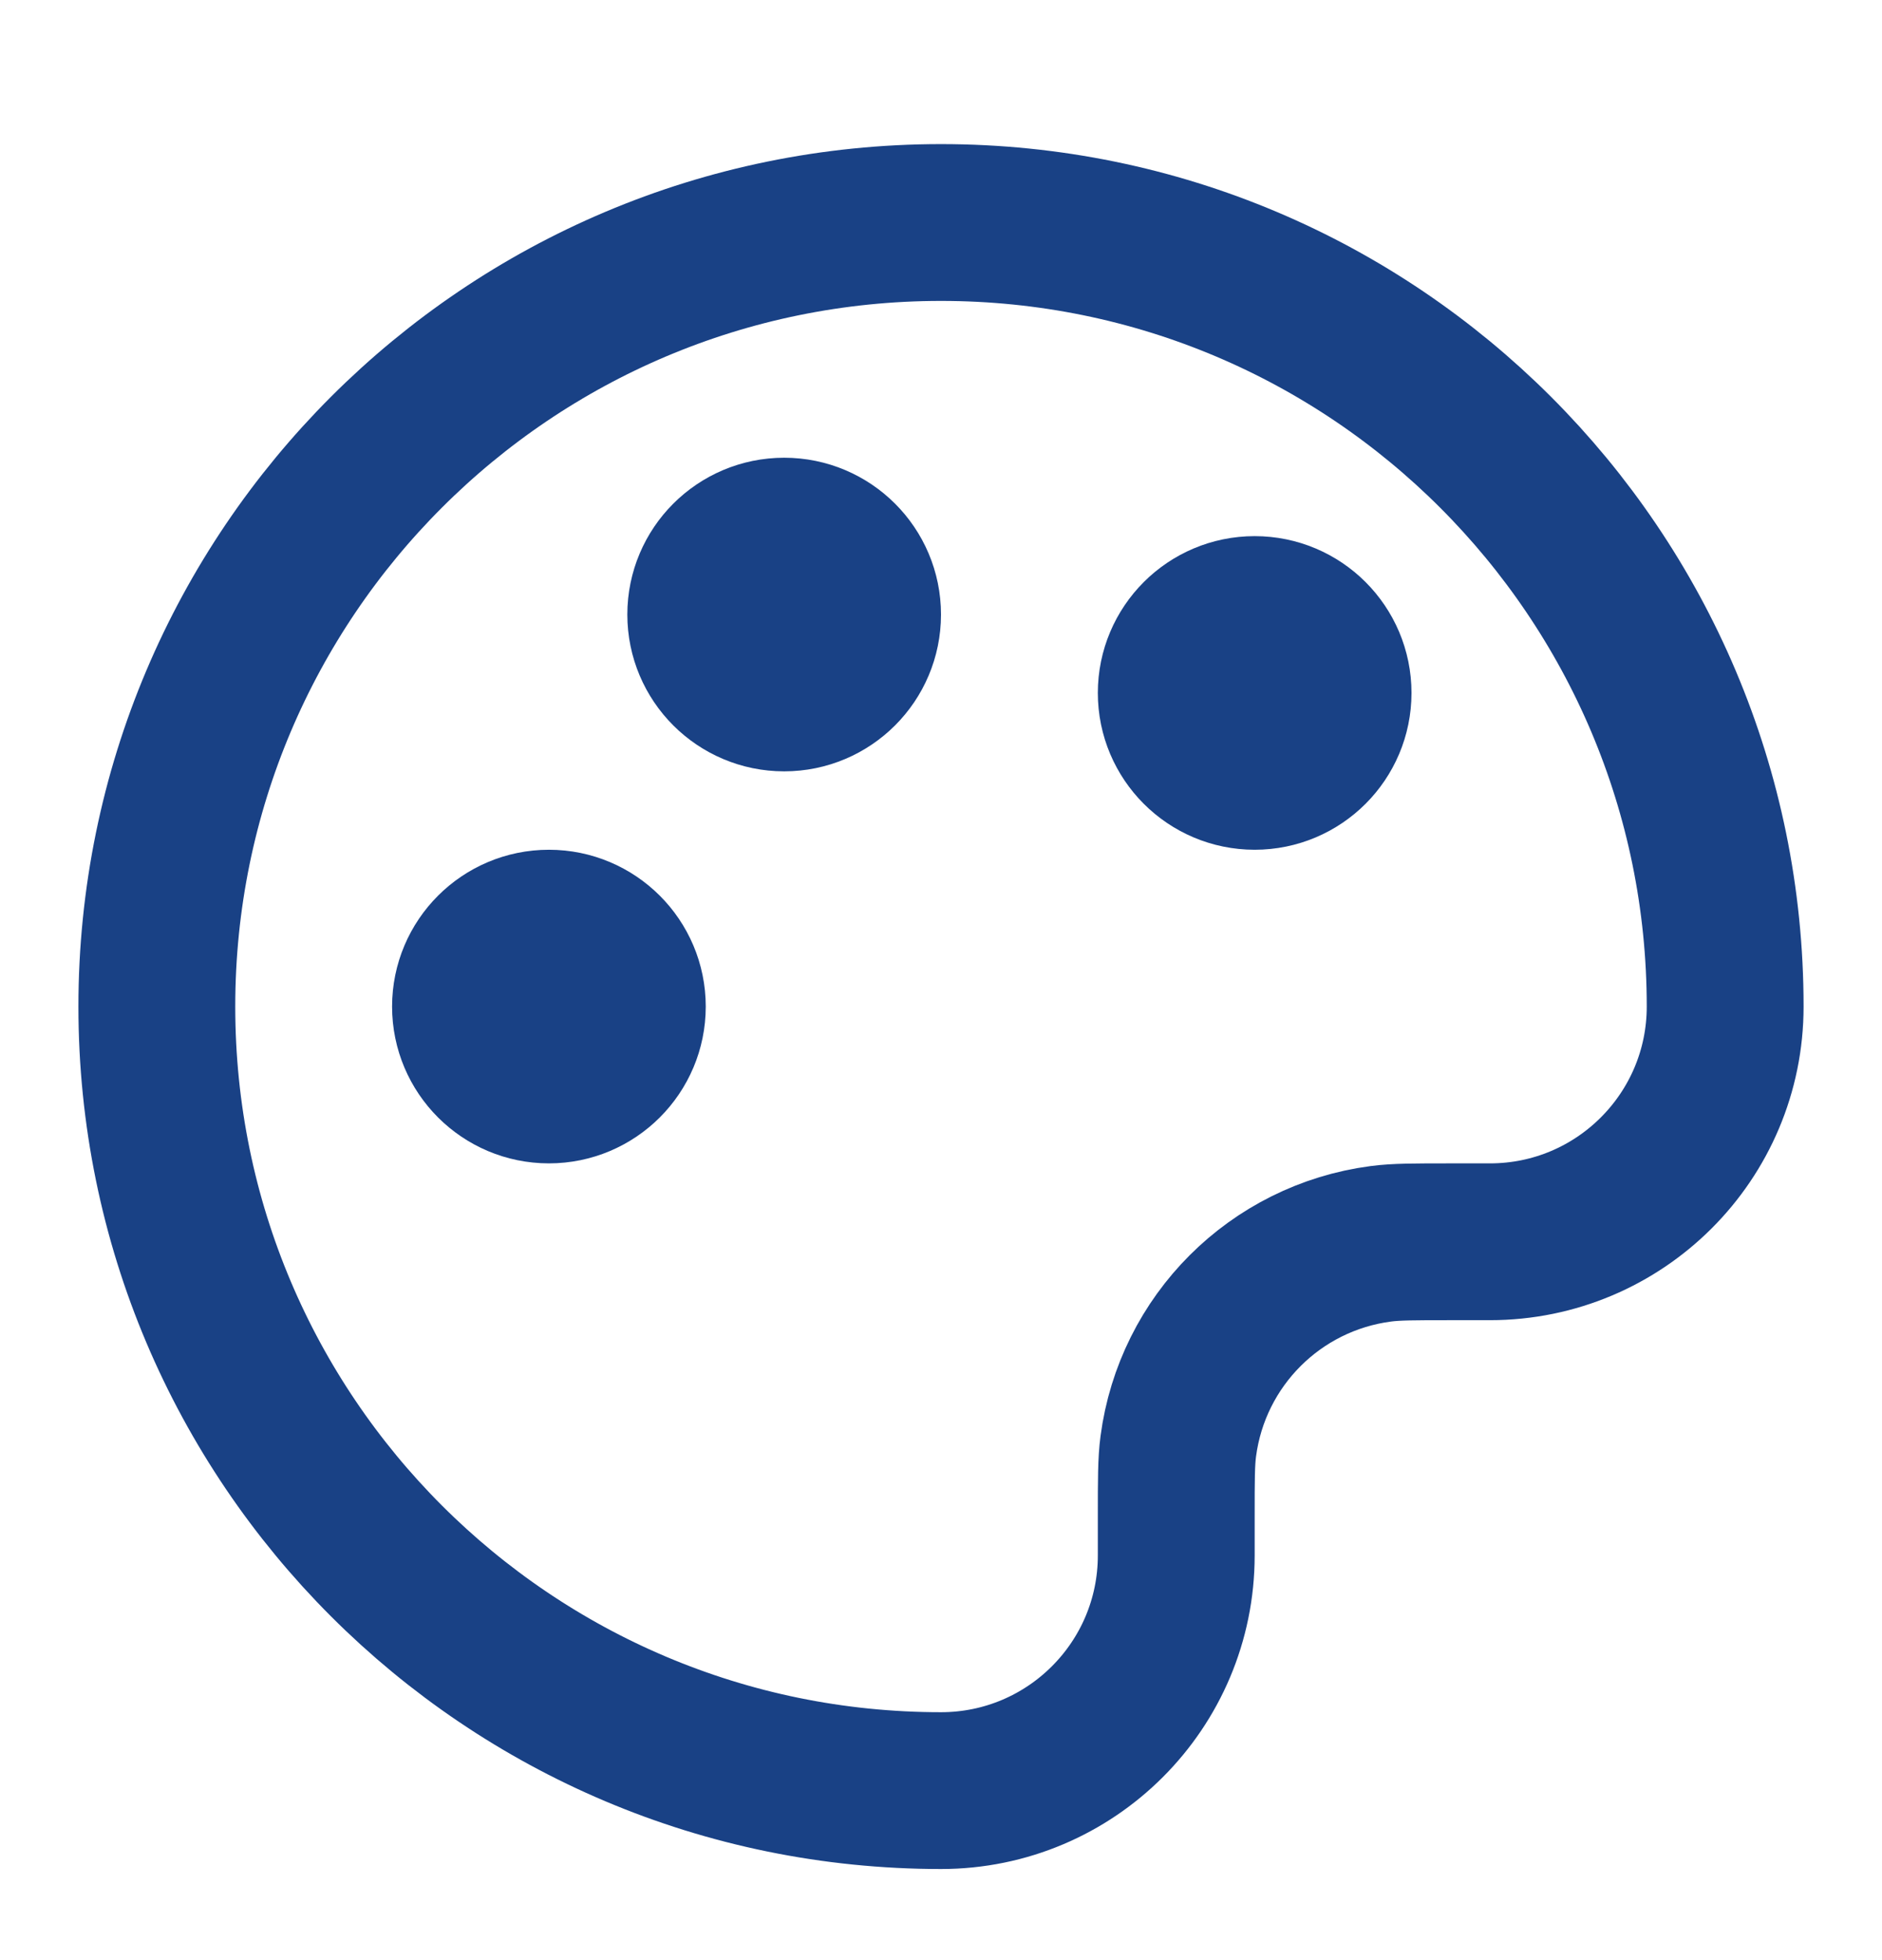
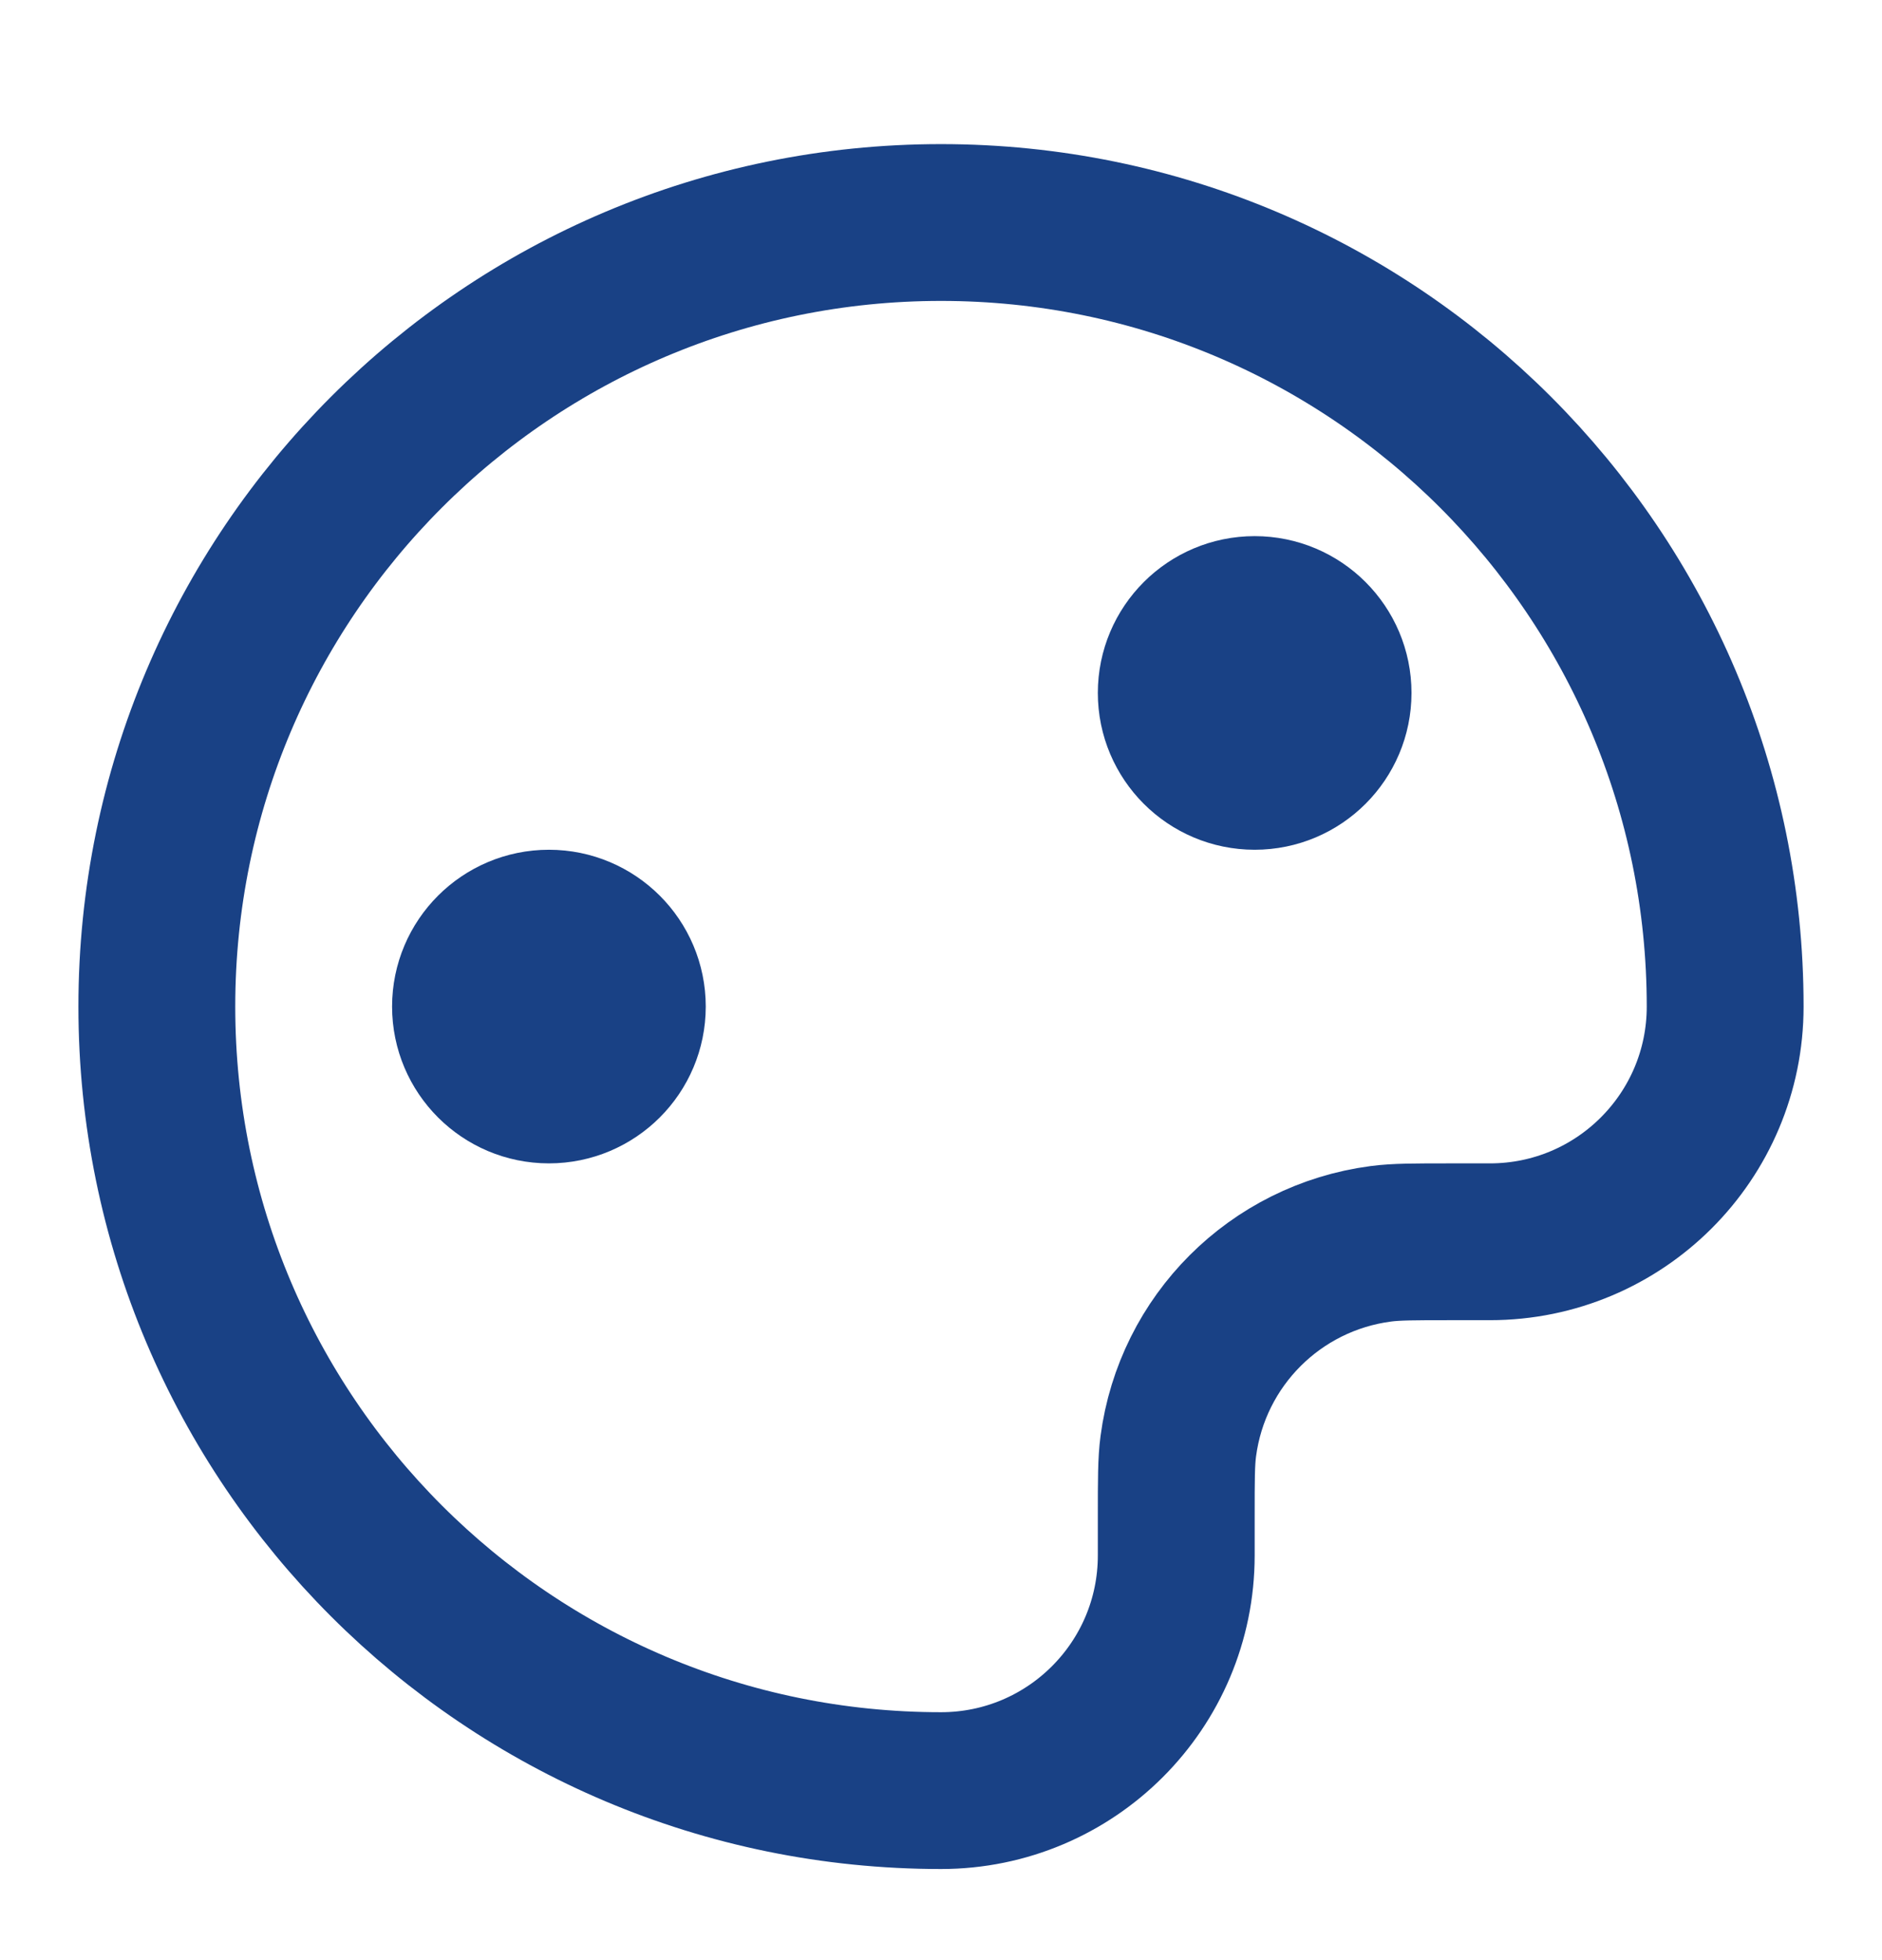
<svg xmlns="http://www.w3.org/2000/svg" width="24" height="25" viewBox="0 0 24 25" fill="none">
  <path d="M2 12.838C2 18.361 6.477 22.838 12 22.838C13.657 22.838 15 21.495 15 19.838V19.338C15 18.873 15 18.641 15.026 18.446C15.203 17.1 16.262 16.041 17.608 15.864C17.803 15.838 18.036 15.838 18.5 15.838H19C20.657 15.838 22 14.495 22 12.838C22 7.315 17.523 2.838 12 2.838C6.477 2.838 2 7.315 2 12.838Z" stroke="#194185" stroke-width="2" stroke-linecap="round" stroke-linejoin="round" />
  <path d="M7 13.838C7.552 13.838 8 13.39 8 12.838C8 12.286 7.552 11.838 7 11.838C6.448 11.838 6 12.286 6 12.838C6 13.39 6.448 13.838 7 13.838Z" stroke="#194185" stroke-width="2" stroke-linecap="round" stroke-linejoin="round" />
  <path d="M16 9.838C16.552 9.838 17 9.39 17 8.838C17 8.286 16.552 7.838 16 7.838C15.448 7.838 15 8.286 15 8.838C15 9.39 15.448 9.838 16 9.838Z" stroke="#194185" stroke-width="2" stroke-linecap="round" stroke-linejoin="round" />
-   <path d="M10 8.838C10.552 8.838 11 8.39 11 7.838C11 7.286 10.552 6.838 10 6.838C9.448 6.838 9 7.286 9 7.838C9 8.39 9.448 8.838 10 8.838Z" stroke="#194185" stroke-width="2" stroke-linecap="round" stroke-linejoin="round" />
</svg>